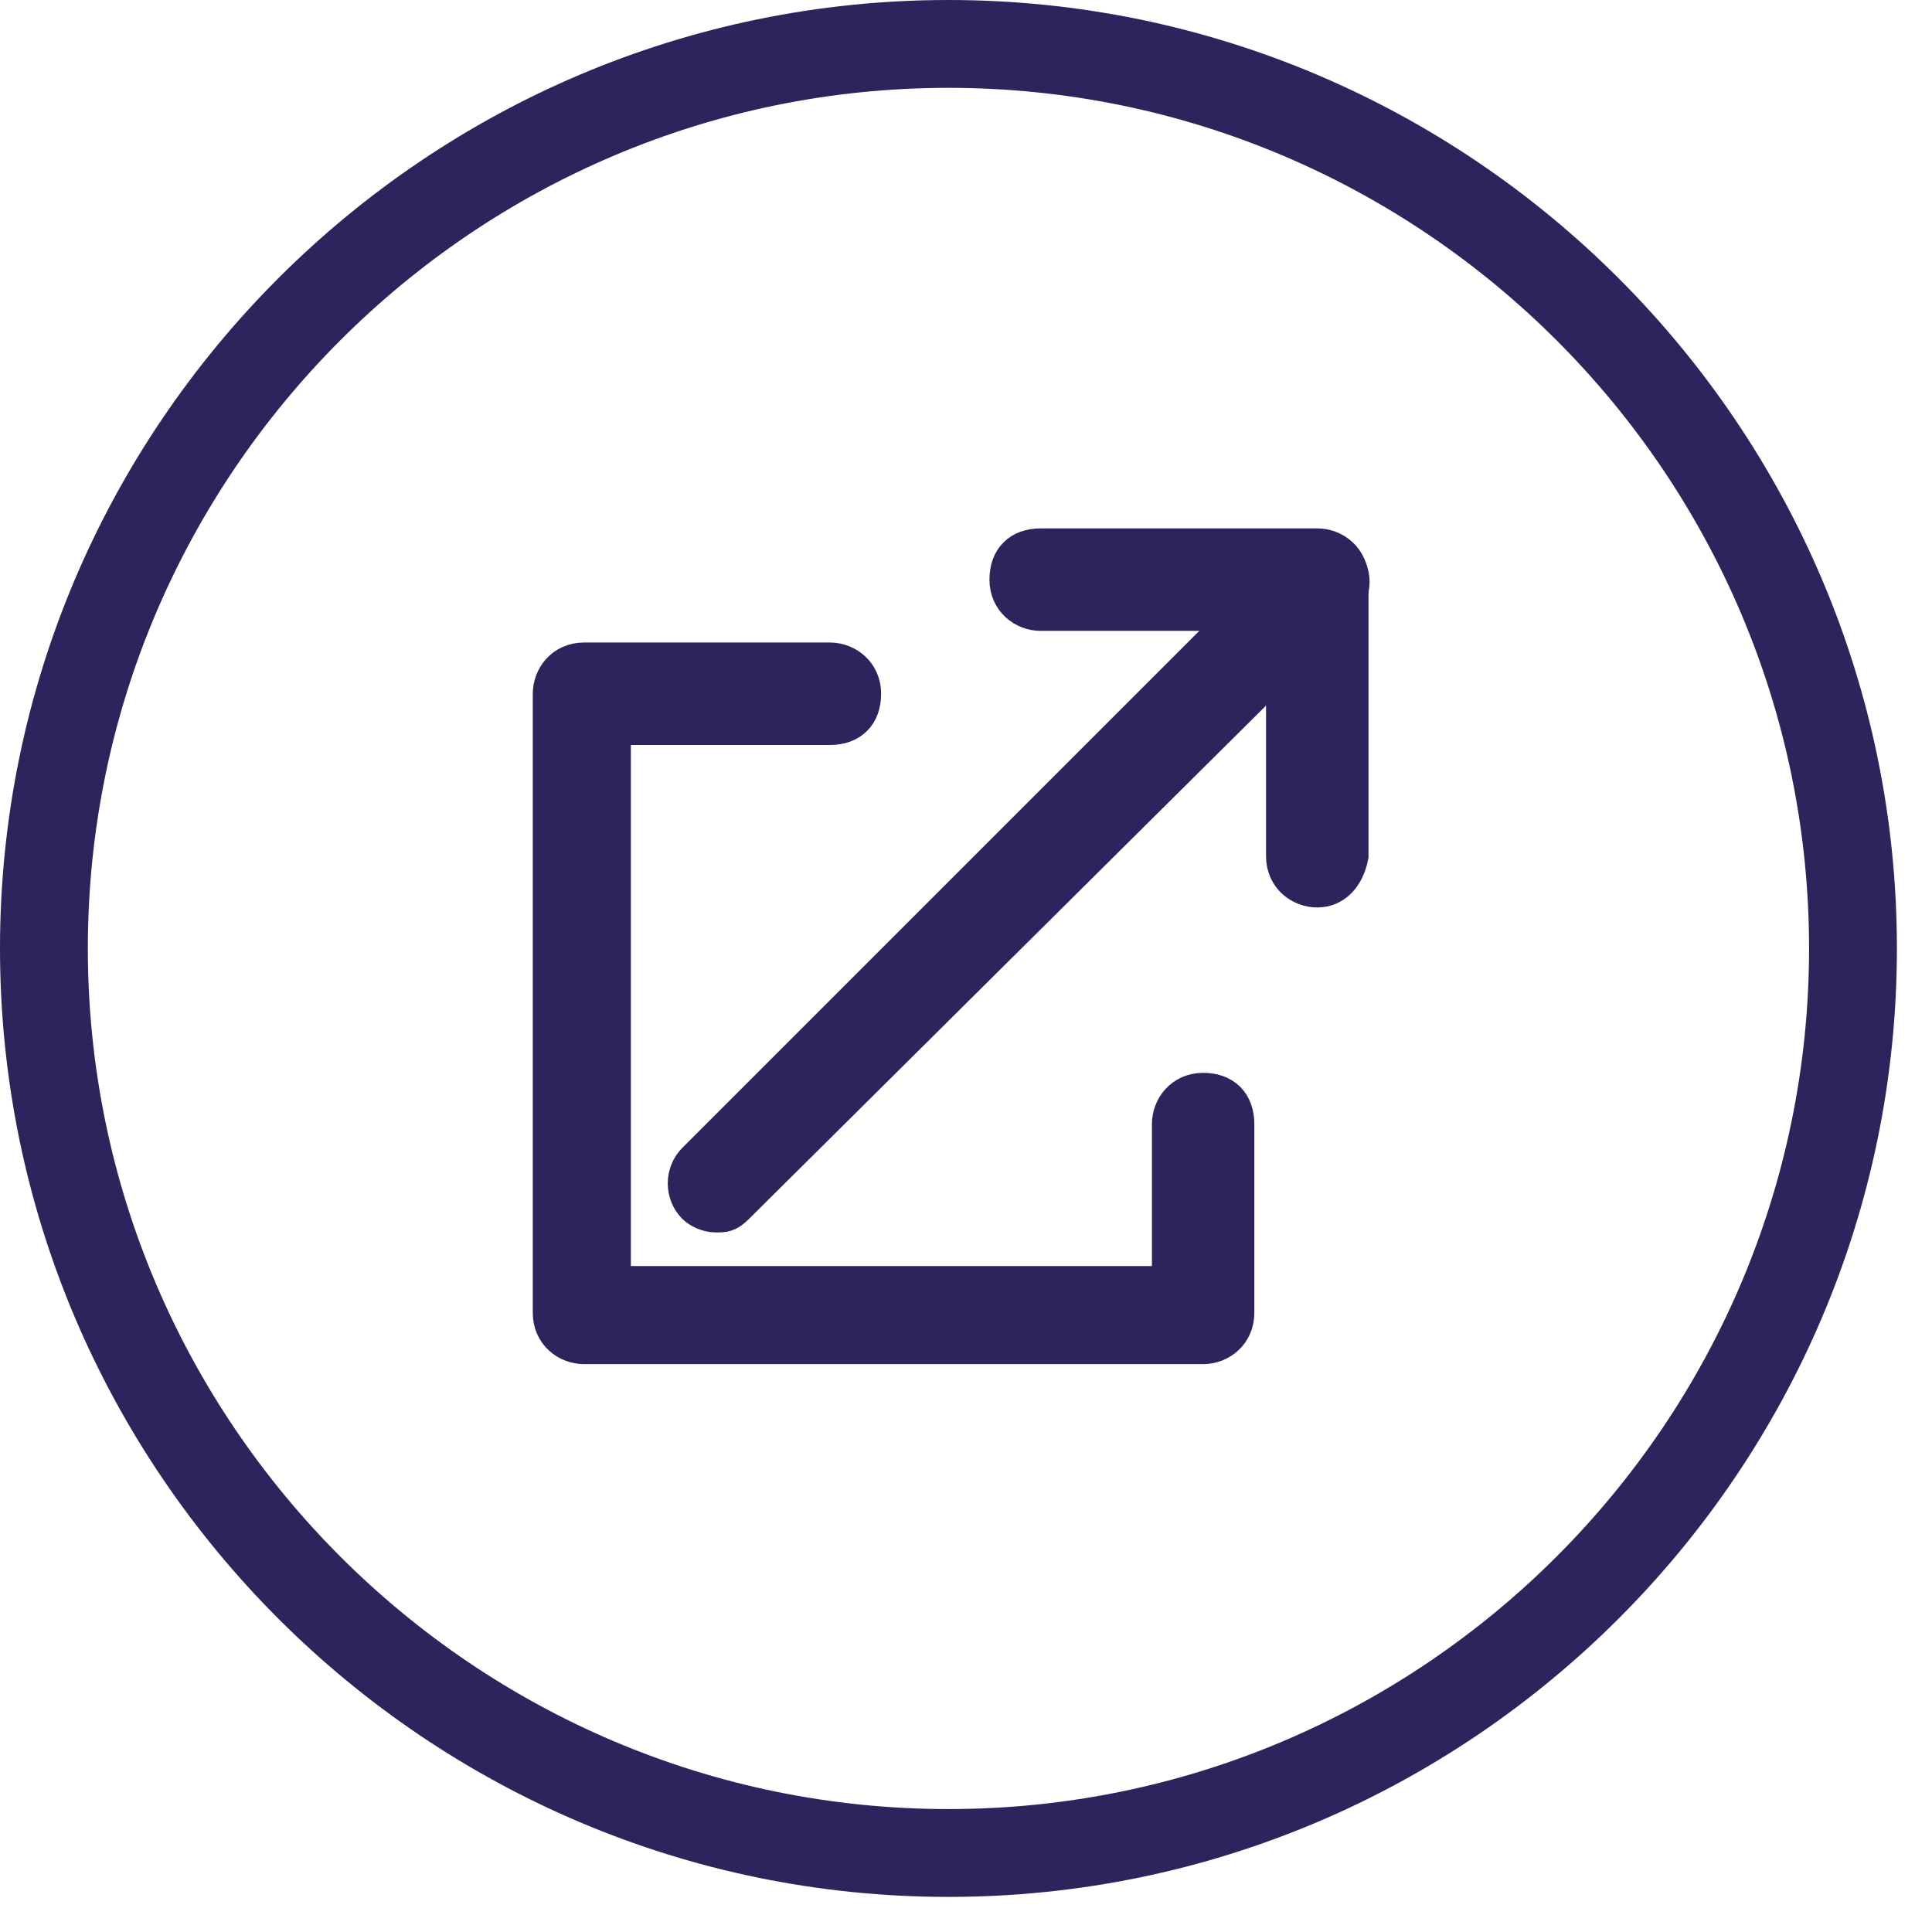
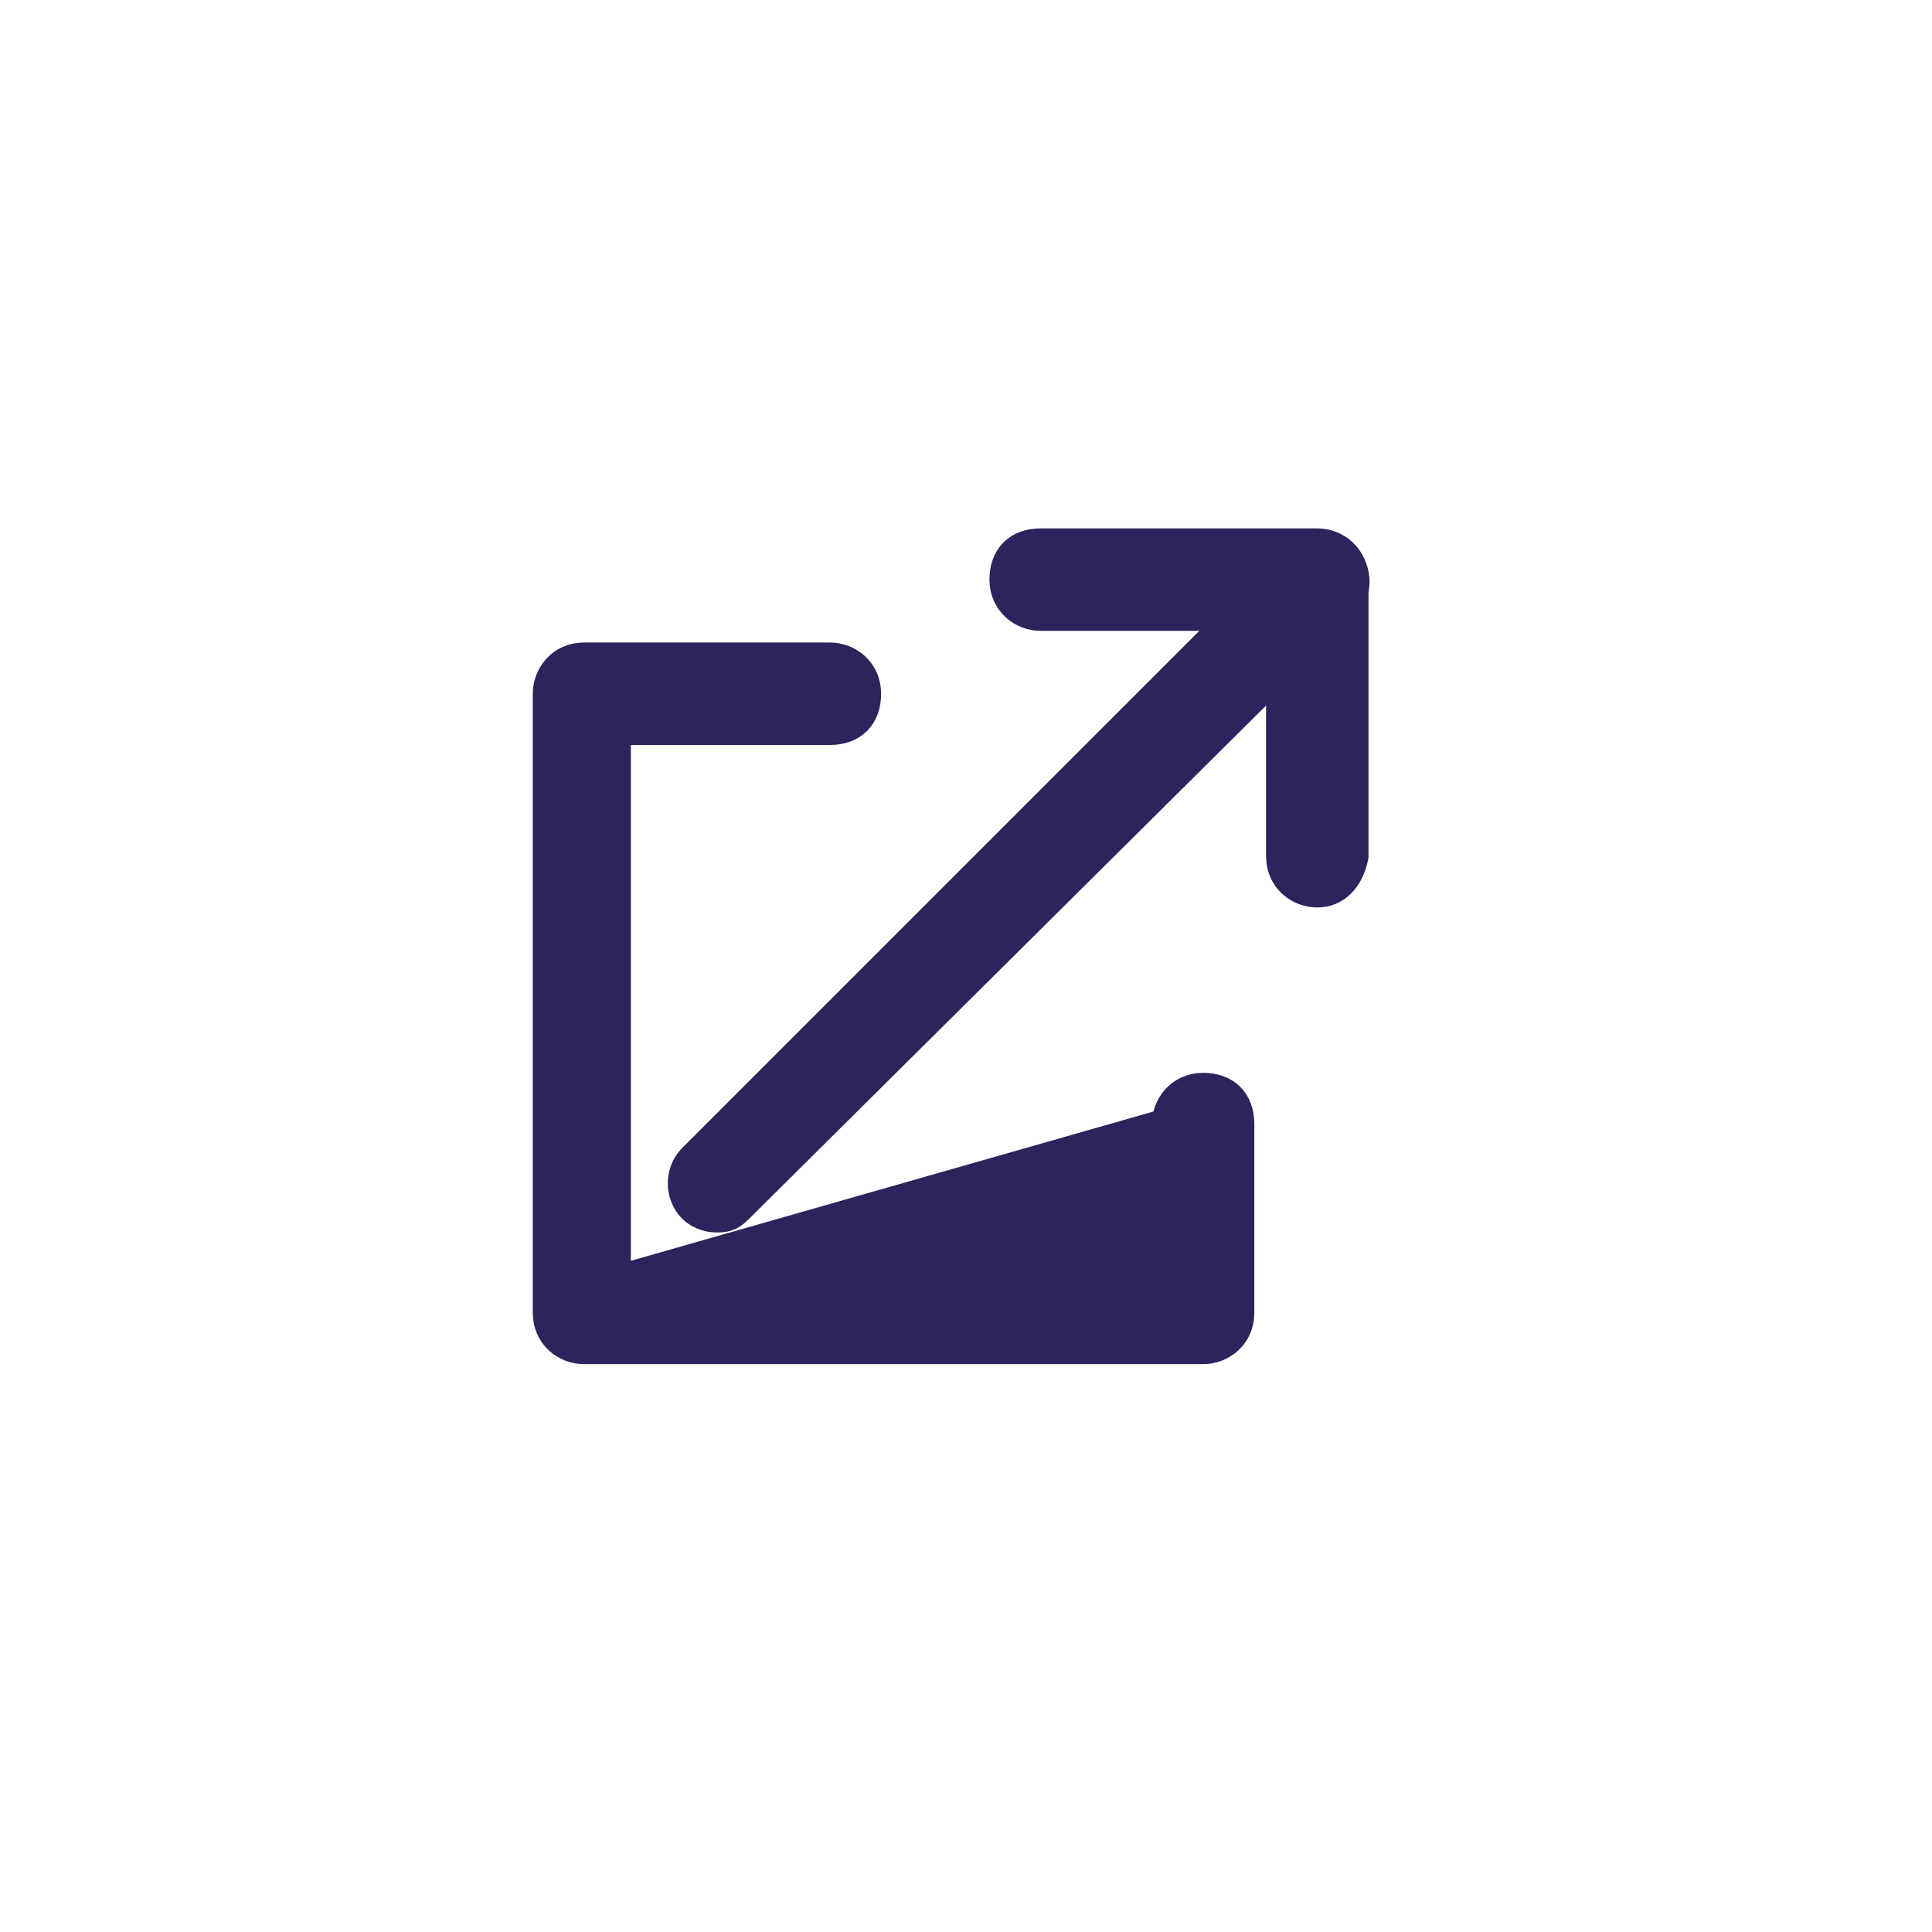
<svg xmlns="http://www.w3.org/2000/svg" width="30px" height="30px" viewBox="0 0 30 30" version="1.1">
  <title>Descarga_W Copy 18</title>
  <defs>
    <filter id="filter-1">
      <feColorMatrix in="SourceGraphic" type="matrix" values="0 0 0 0 1 0 0 0 0 1 0 0 0 0 1 0 0 0 1 0" />
    </filter>
  </defs>
  <g id="Mobile" stroke="none" stroke-width="1" fill="none" fill-rule="evenodd">
    <g id="Descarga_W-Copy-18" transform="translate(-282, -3452)" filter="url(#filter-1)">
      <g transform="translate(282, 3452)">
        <g id="Group" transform="translate(8.182, 8.182)" stroke="#2E235C" stroke-width="0.5">
          <g transform="translate(2.045, 0)" id="Path">
-             <line x1="0.886" y1="10.227" x2="10.227" y2="0.886" />
            <path d="M0.886,10.705 C0.75,10.705 0.614,10.636 0.545,10.568 C0.341,10.364 0.341,10.023 0.545,9.818 L9.886,0.477 C10.091,0.273 10.432,0.273 10.636,0.477 C10.841,0.682 10.841,1.023 10.636,1.227 L1.227,10.568 C1.091,10.705 1.023,10.705 0.886,10.705 Z" fill="#2E235C" fill-rule="nonzero" />
          </g>
          <path d="M12.273,5.659 C12,5.659 11.727,5.455 11.727,5.114 L11.727,1.364 L7.977,1.364 C7.705,1.364 7.432,1.159 7.432,0.818 C7.432,0.477 7.636,0.273 7.977,0.273 L12.273,0.273 C12.545,0.273 12.818,0.477 12.818,0.818 L12.818,5.114 C12.75,5.455 12.545,5.659 12.273,5.659 Z" id="Path" fill="#2E235C" fill-rule="nonzero" />
-           <path d="M10.5,12.75 L0.886,12.75 C0.614,12.75 0.341,12.545 0.341,12.205 L0.341,2.591 C0.341,2.318 0.545,2.045 0.886,2.045 L4.705,2.045 C4.977,2.045 5.25,2.25 5.25,2.591 C5.25,2.932 5.045,3.136 4.705,3.136 L1.364,3.136 L1.364,11.727 L9.955,11.727 L9.955,9.273 C9.955,9 10.159,8.727 10.5,8.727 C10.841,8.727 11.045,8.932 11.045,9.273 L11.045,12.205 C11.045,12.545 10.773,12.75 10.5,12.75 Z" id="Path" fill="#2E235C" fill-rule="nonzero" />
+           <path d="M10.5,12.75 L0.886,12.75 C0.614,12.75 0.341,12.545 0.341,12.205 L0.341,2.591 C0.341,2.318 0.545,2.045 0.886,2.045 L4.705,2.045 C4.977,2.045 5.25,2.25 5.25,2.591 C5.25,2.932 5.045,3.136 4.705,3.136 L1.364,3.136 L1.364,11.727 L9.955,9.273 C9.955,9 10.159,8.727 10.5,8.727 C10.841,8.727 11.045,8.932 11.045,9.273 L11.045,12.205 C11.045,12.545 10.773,12.75 10.5,12.75 Z" id="Path" fill="#2E235C" fill-rule="nonzero" />
        </g>
-         <path d="M14.727,29.455 C6.614,29.455 0,22.841 0,14.727 C0,6.614 6.614,0 14.727,0 C22.841,0 29.455,6.614 29.455,14.727 C29.455,22.841 22.841,29.455 14.727,29.455 Z M14.727,1.364 C7.364,1.364 1.364,7.364 1.364,14.727 C1.364,22.091 7.364,28.091 14.727,28.091 C22.091,28.091 28.091,22.091 28.091,14.727 C28.091,7.364 22.091,1.364 14.727,1.364 Z" id="Shape" fill="#2E235C" fill-rule="nonzero" />
      </g>
    </g>
  </g>
</svg>